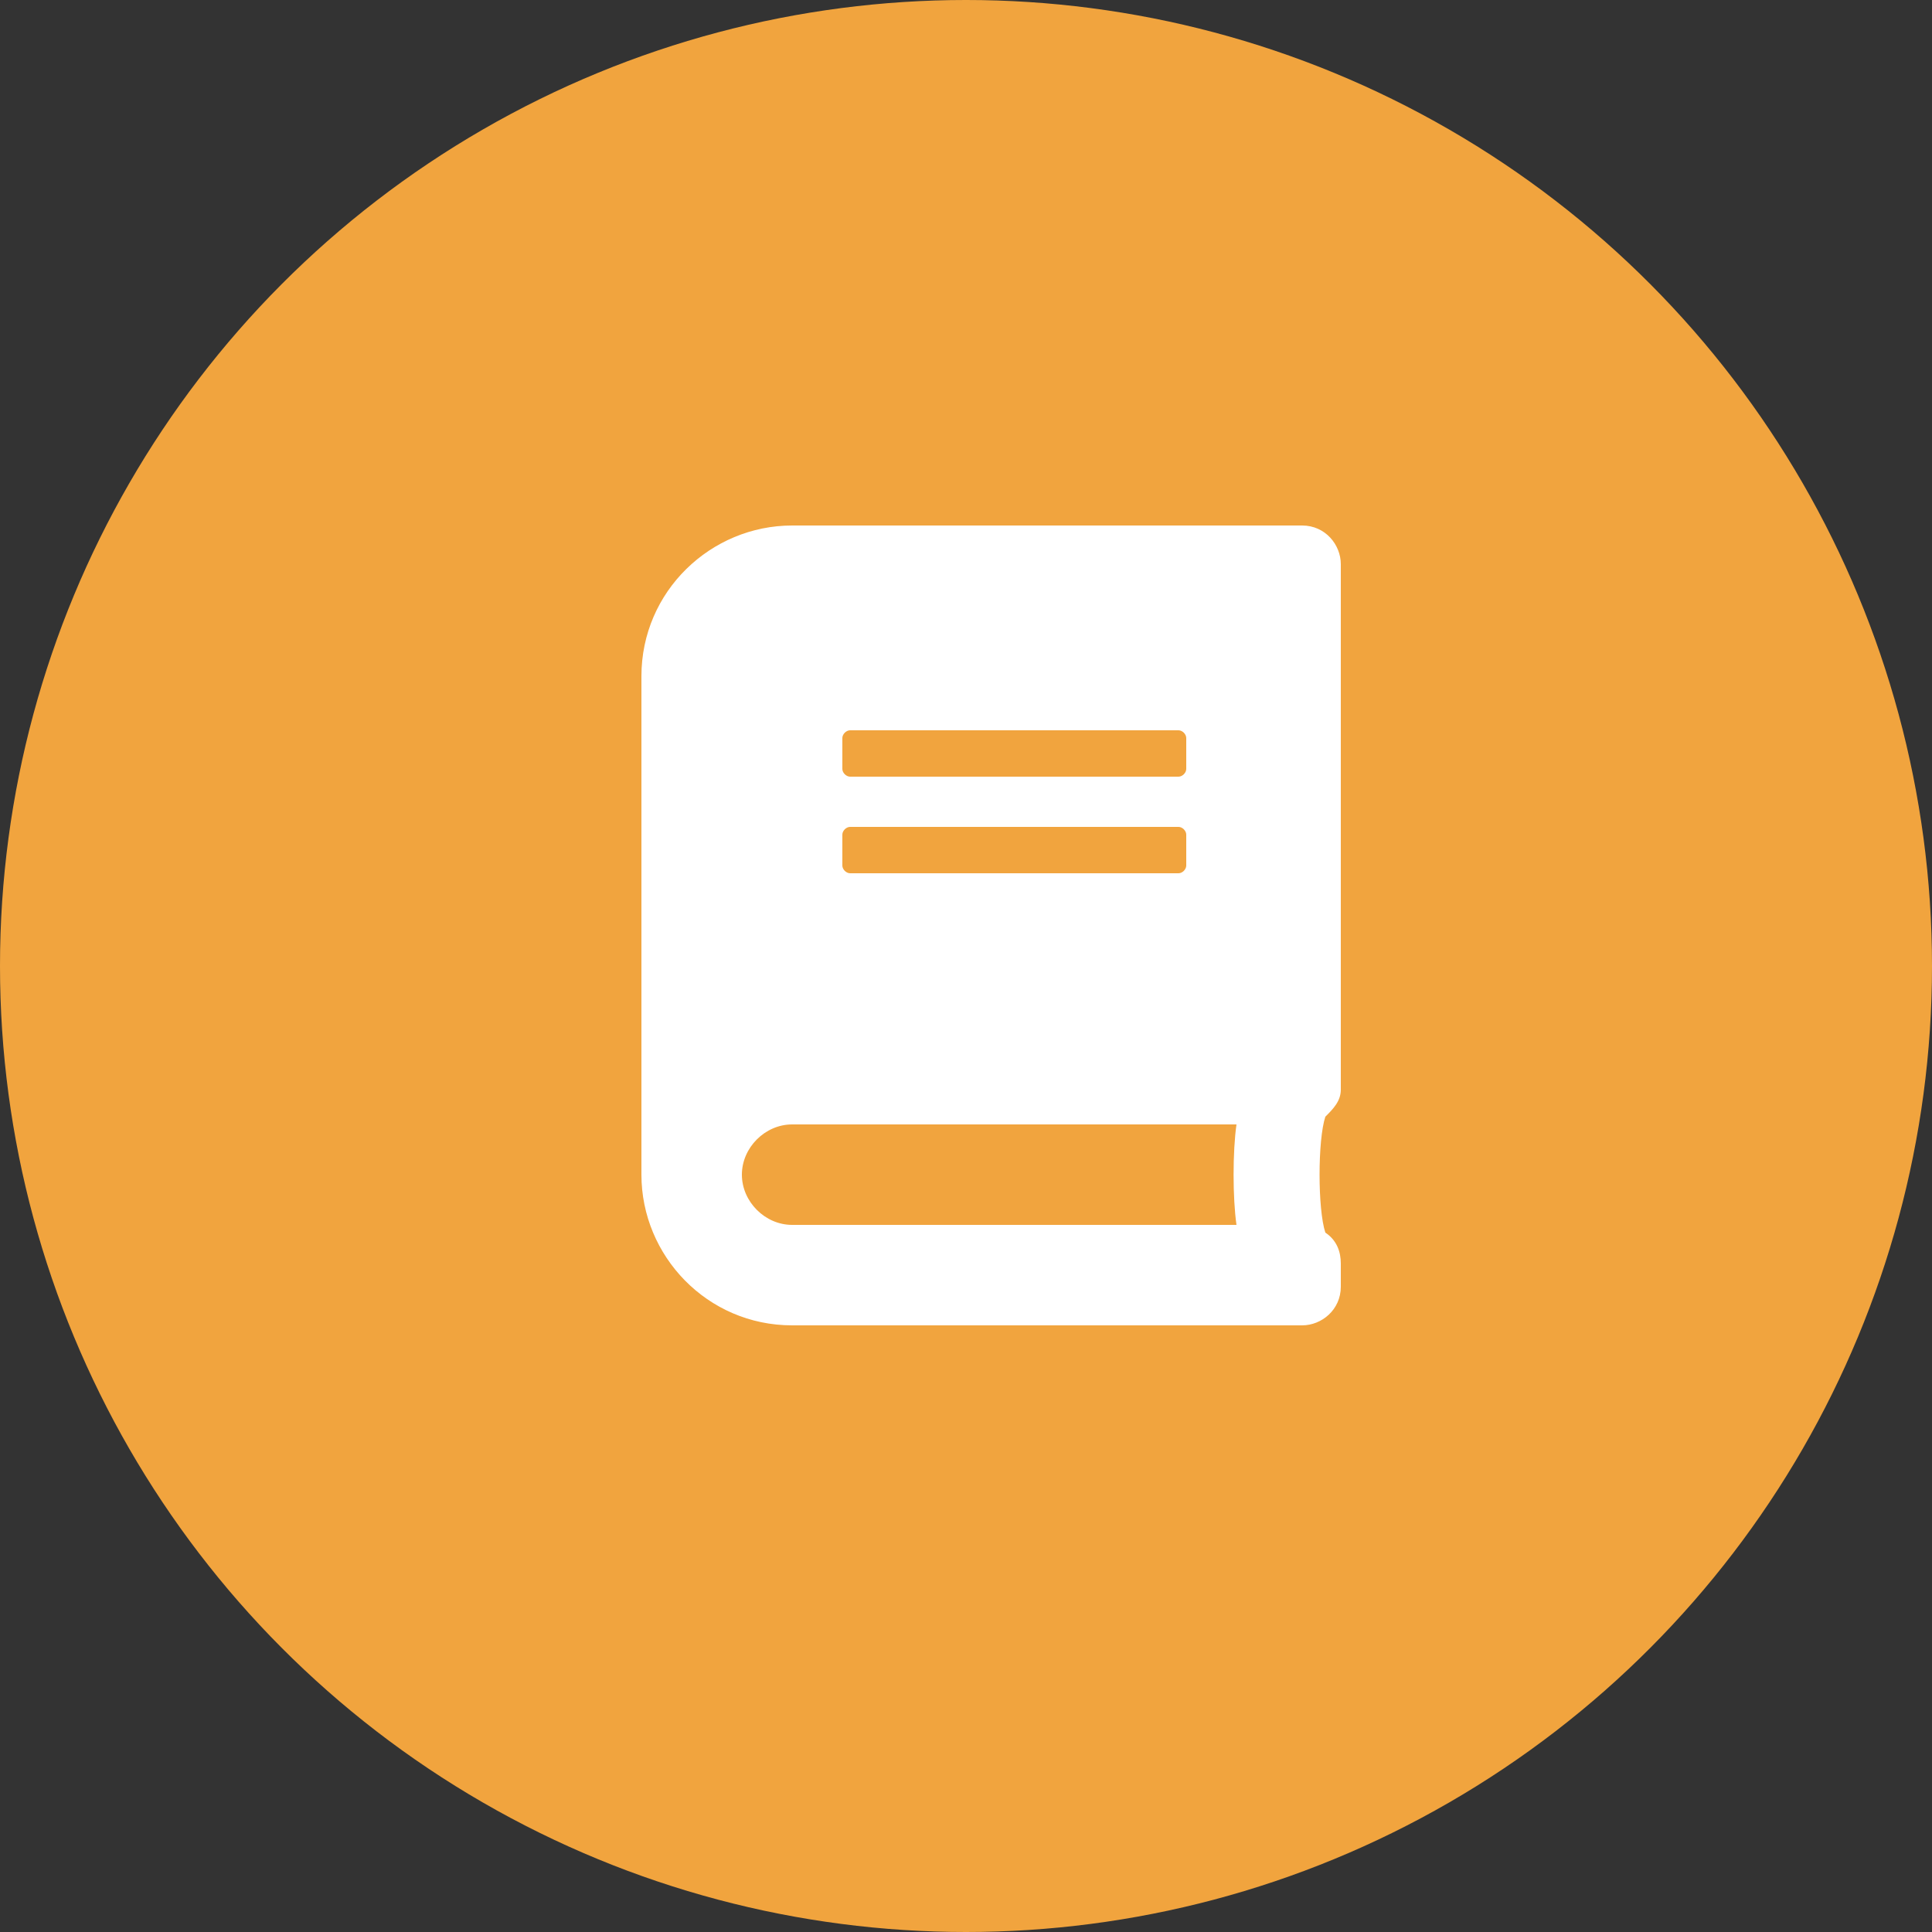
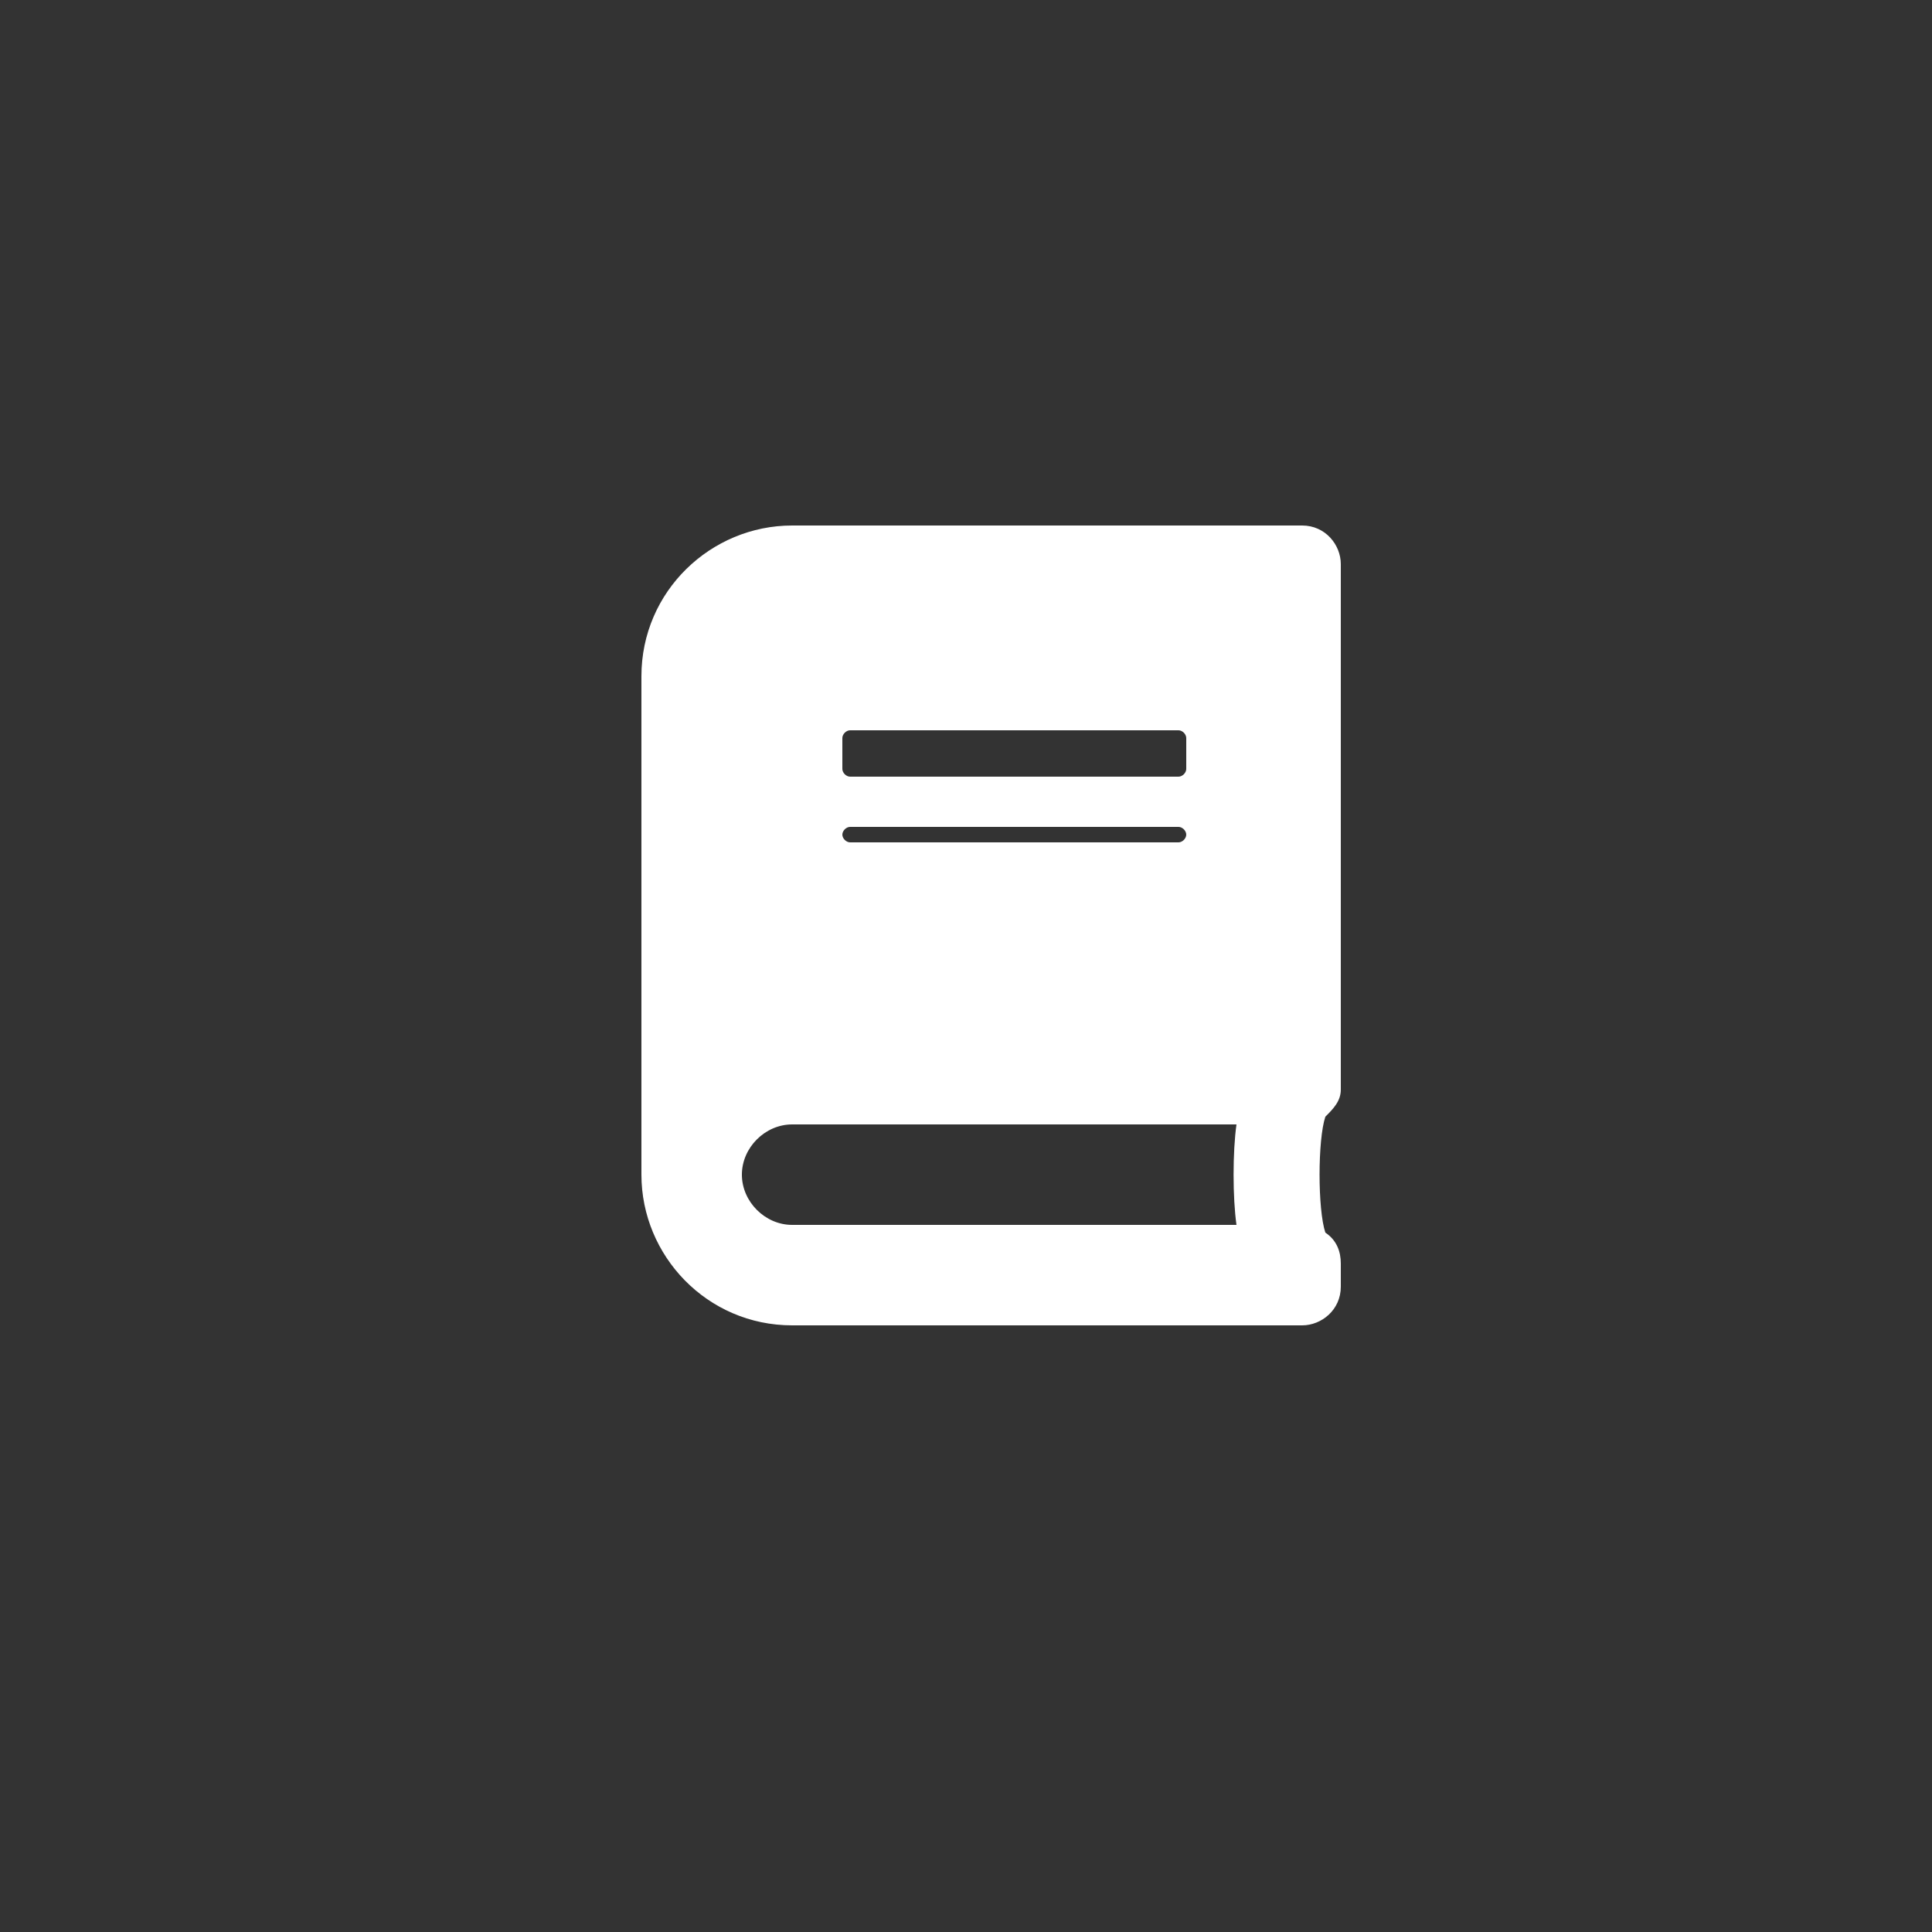
<svg xmlns="http://www.w3.org/2000/svg" version="1.1" id="Layer_1" x="0px" y="0px" viewBox="0 0 50 50" style="enable-background:new 0 0 50 50;" xml:space="preserve">
  <rect x="0" y="0" width="50" height="50" fill="#333333" stroke="none" />
  <style type="text/css">
	.st0{fill:#F1A43E;}
	.st1{fill:#FFFFFF;}
</style>
-   <circle class="st0" cx="25" cy="25" r="25" />
-   <path class="st1" d="M34.7,28.2V14.6c0-0.5-0.4-1-1-1H20.5c-2.1,0-3.9,1.7-3.9,3.9v12.9c0,2.1,1.7,3.9,3.9,3.9h13.2c0.5,0,1-0.4,1-1  v-0.6c0-0.3-0.1-0.6-0.4-0.8c-0.2-0.6-0.2-2.4,0-3C34.5,28.7,34.7,28.5,34.7,28.2L34.7,28.2z M21.8,19.1c0-0.1,0.1-0.2,0.2-0.2h8.5  c0.1,0,0.2,0.1,0.2,0.2v0.8c0,0.1-0.1,0.2-0.2,0.2H22c-0.1,0-0.2-0.1-0.2-0.2V19.1z M21.8,21.6c0-0.1,0.1-0.2,0.2-0.2h8.5  c0.1,0,0.2,0.1,0.2,0.2v0.8c0,0.1-0.1,0.2-0.2,0.2H22c-0.1,0-0.2-0.1-0.2-0.2V21.6z M32,31.7H20.5c-0.7,0-1.3-0.6-1.3-1.3  c0-0.7,0.6-1.3,1.3-1.3H32C31.9,29.8,31.9,31,32,31.7z" />
+   <path class="st1" d="M34.7,28.2V14.6c0-0.5-0.4-1-1-1H20.5c-2.1,0-3.9,1.7-3.9,3.9v12.9c0,2.1,1.7,3.9,3.9,3.9h13.2c0.5,0,1-0.4,1-1  v-0.6c0-0.3-0.1-0.6-0.4-0.8c-0.2-0.6-0.2-2.4,0-3C34.5,28.7,34.7,28.5,34.7,28.2L34.7,28.2z M21.8,19.1c0-0.1,0.1-0.2,0.2-0.2h8.5  c0.1,0,0.2,0.1,0.2,0.2v0.8c0,0.1-0.1,0.2-0.2,0.2H22c-0.1,0-0.2-0.1-0.2-0.2V19.1z M21.8,21.6c0-0.1,0.1-0.2,0.2-0.2h8.5  c0.1,0,0.2,0.1,0.2,0.2c0,0.1-0.1,0.2-0.2,0.2H22c-0.1,0-0.2-0.1-0.2-0.2V21.6z M32,31.7H20.5c-0.7,0-1.3-0.6-1.3-1.3  c0-0.7,0.6-1.3,1.3-1.3H32C31.9,29.8,31.9,31,32,31.7z" />
</svg>